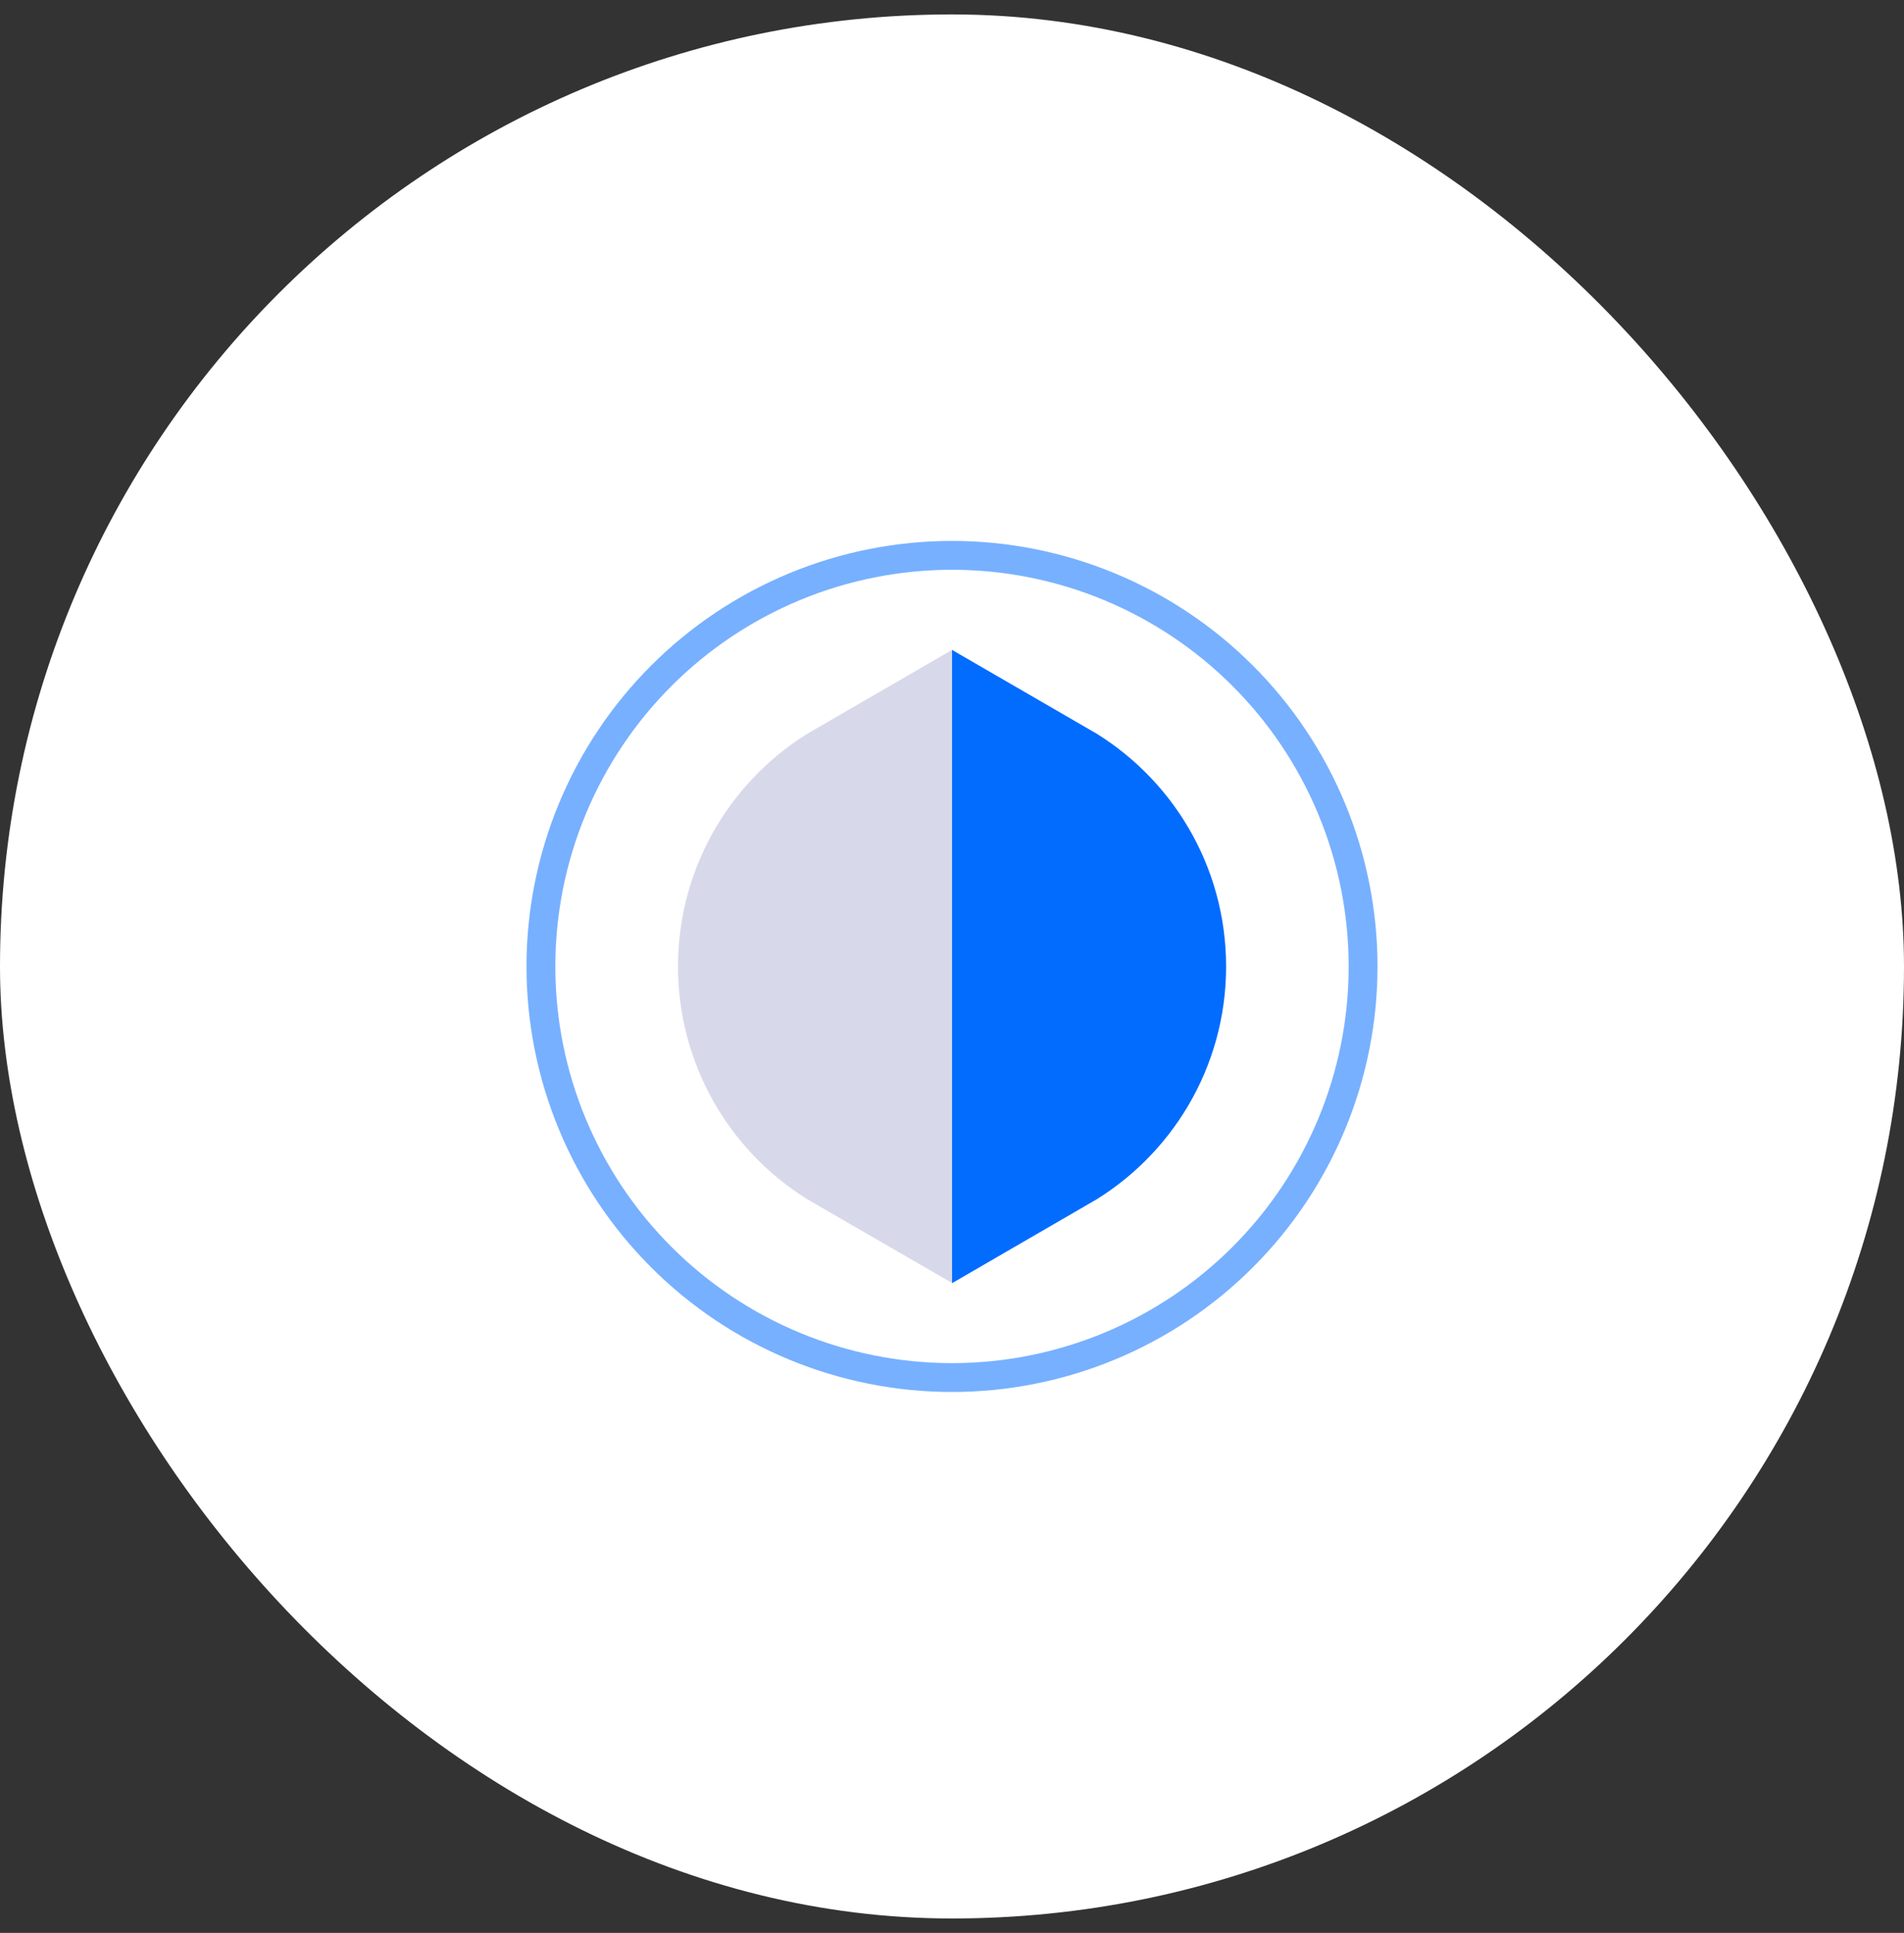
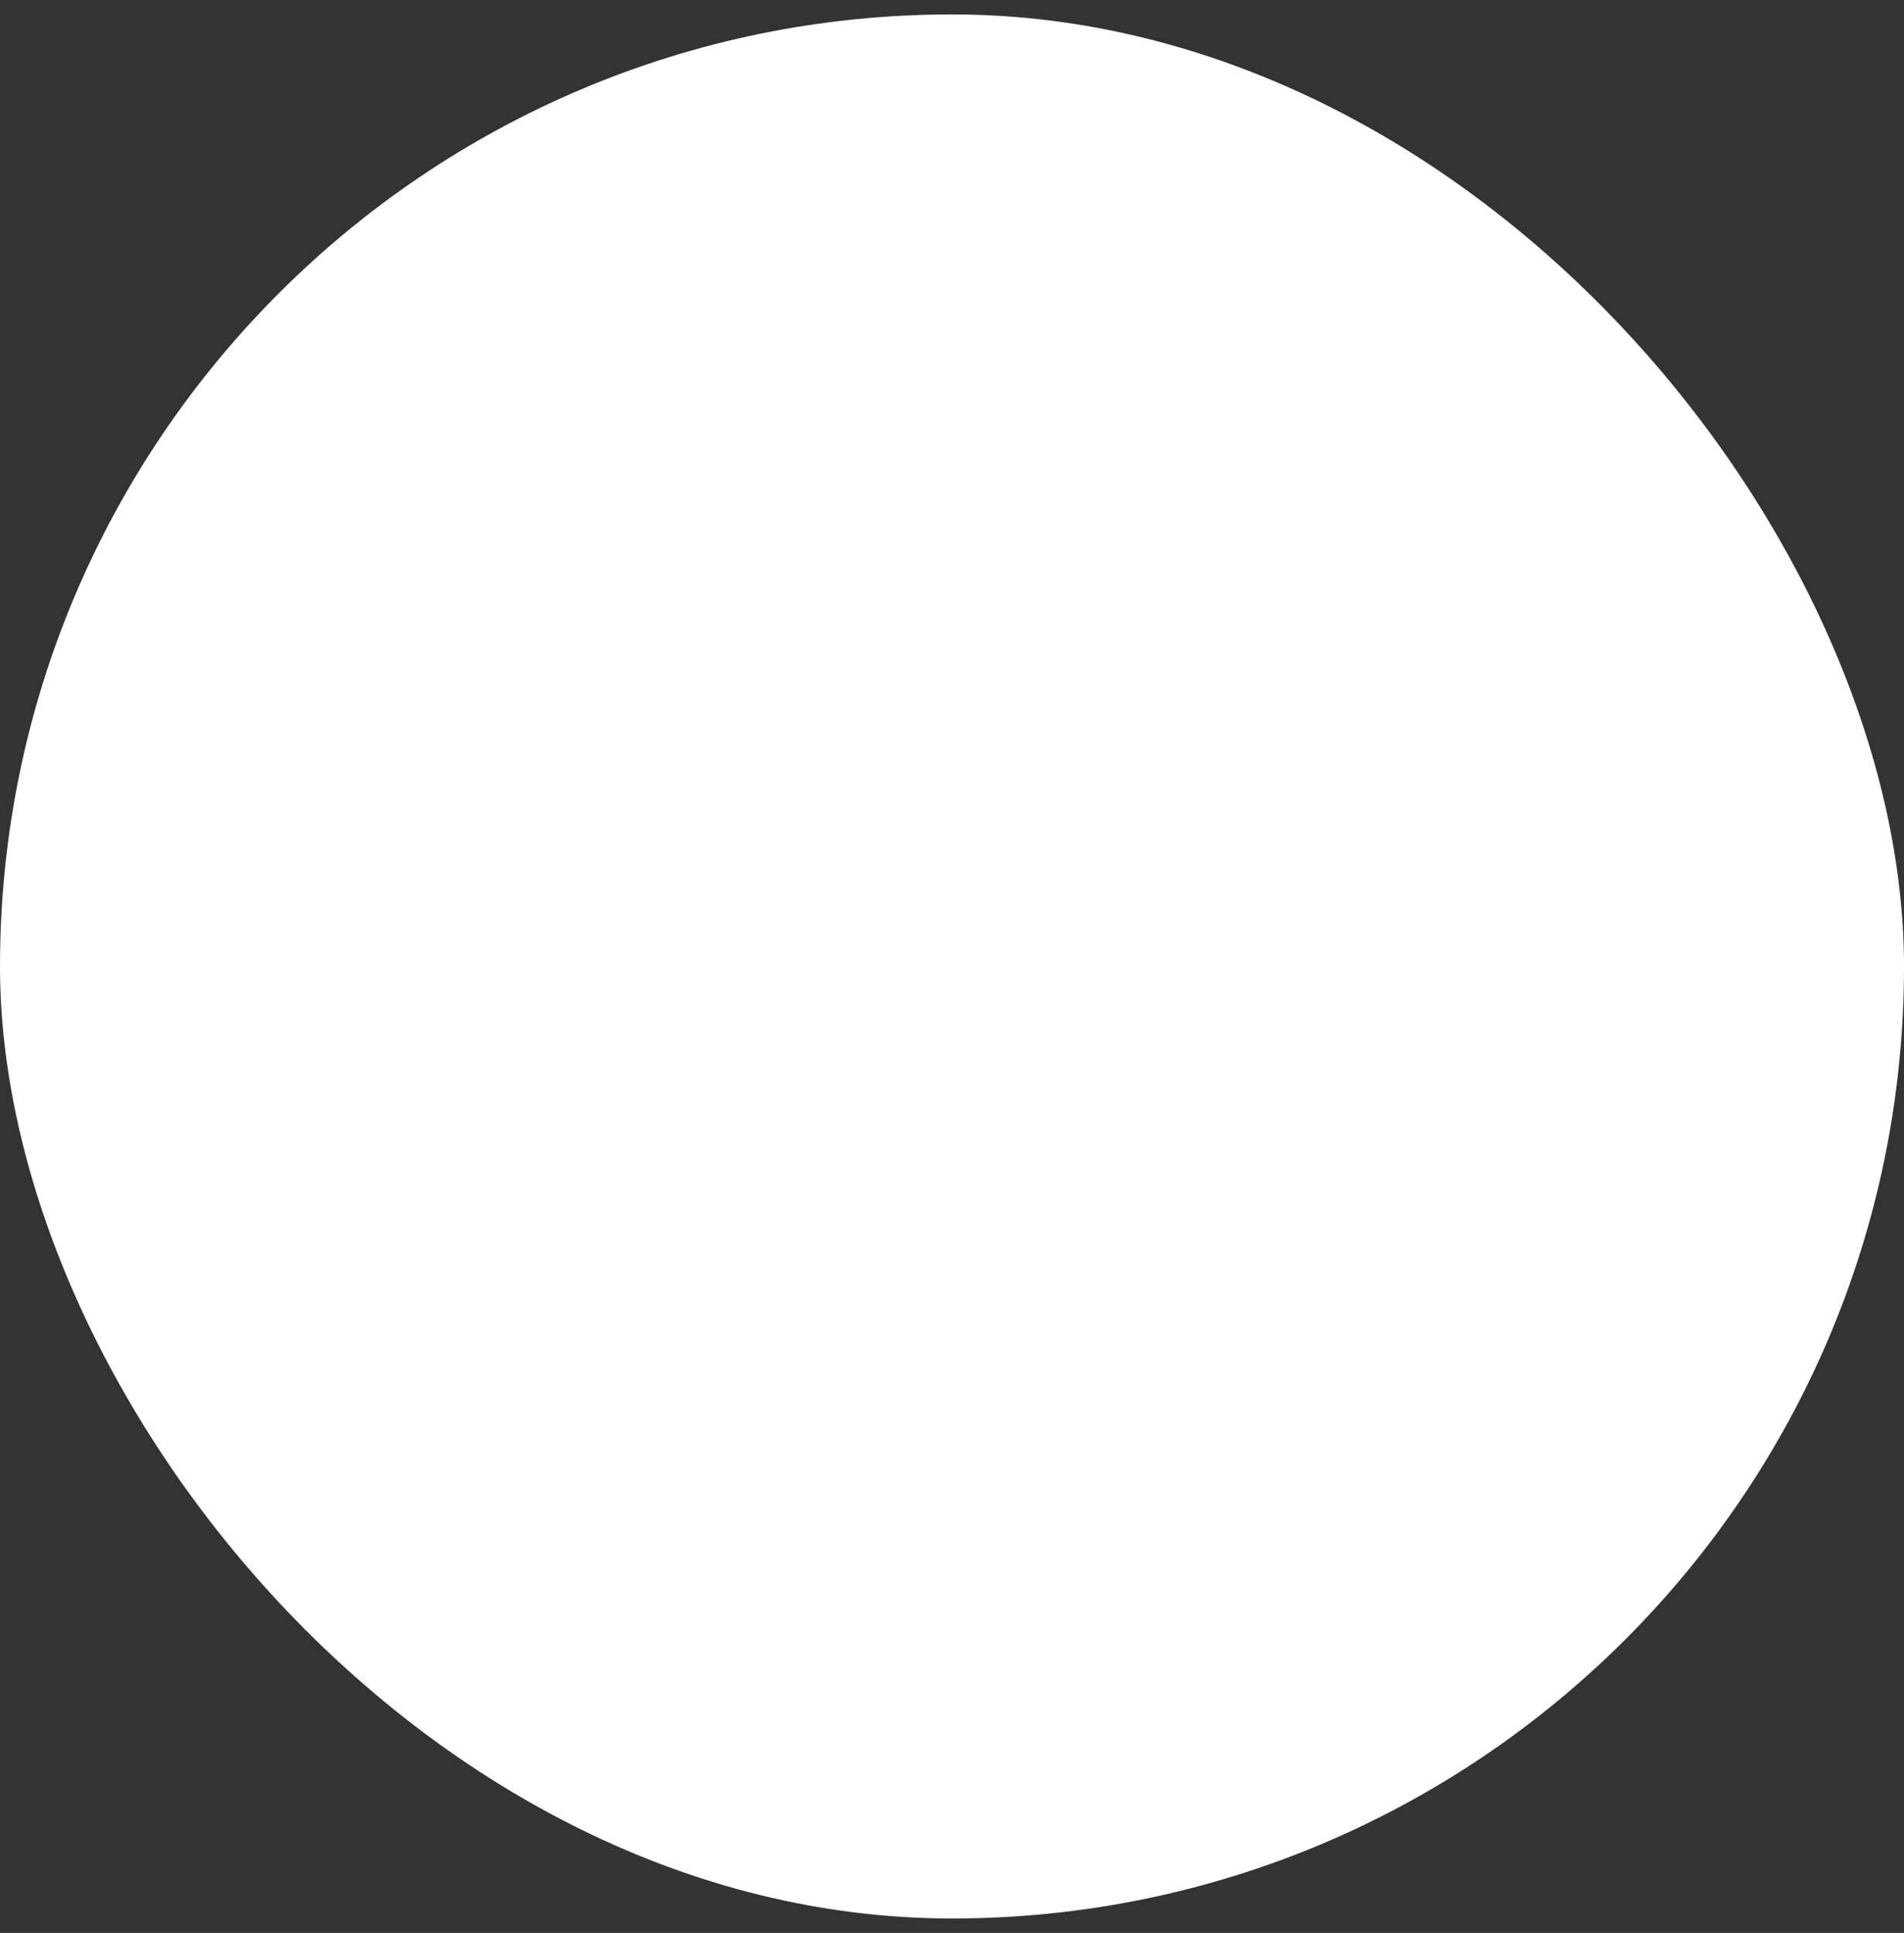
<svg xmlns="http://www.w3.org/2000/svg" width="66" height="67" viewBox="0 0 66 67" fill="none">
  <rect x="0" y="0" width="66" height="67" fill="#333333" stroke="none" />
  <rect y="0.5" width="66" height="66" rx="33" fill="white" />
-   <path d="M26.668 33.502C26.668 31.159 27.941 29.111 29.835 28.016V38.988C28.872 38.432 28.072 37.632 27.516 36.669C26.96 35.706 26.668 34.614 26.668 33.502Z" stroke="#646CAE" stroke-opacity="0.26" stroke-width="6.333" />
-   <path d="M36.168 38.988V28.016C38.062 29.111 39.335 31.157 39.335 33.502C39.335 35.847 38.062 37.892 36.168 38.988Z" stroke="#026CFF" stroke-width="6.333" />
-   <path d="M18.75 33.5C18.75 31.629 19.119 29.776 19.835 28.047C20.551 26.318 21.601 24.747 22.924 23.424C24.247 22.101 25.818 21.051 27.547 20.335C29.276 19.619 31.129 19.25 33 19.25C34.871 19.25 36.724 19.619 38.453 20.335C40.182 21.051 41.753 22.101 43.076 23.424C44.4 24.747 45.449 26.318 46.165 28.047C46.881 29.776 47.25 31.629 47.25 33.5C47.25 37.279 45.749 40.904 43.076 43.576C40.404 46.249 36.779 47.75 33 47.75C29.221 47.75 25.596 46.249 22.924 43.576C20.251 40.904 18.75 37.279 18.75 33.5Z" stroke="#77B0FF" />
</svg>